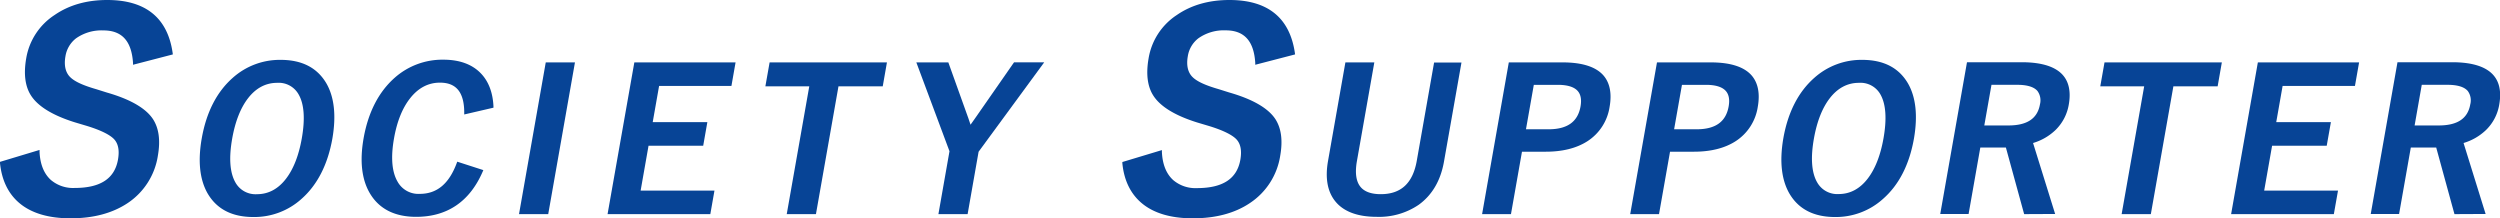
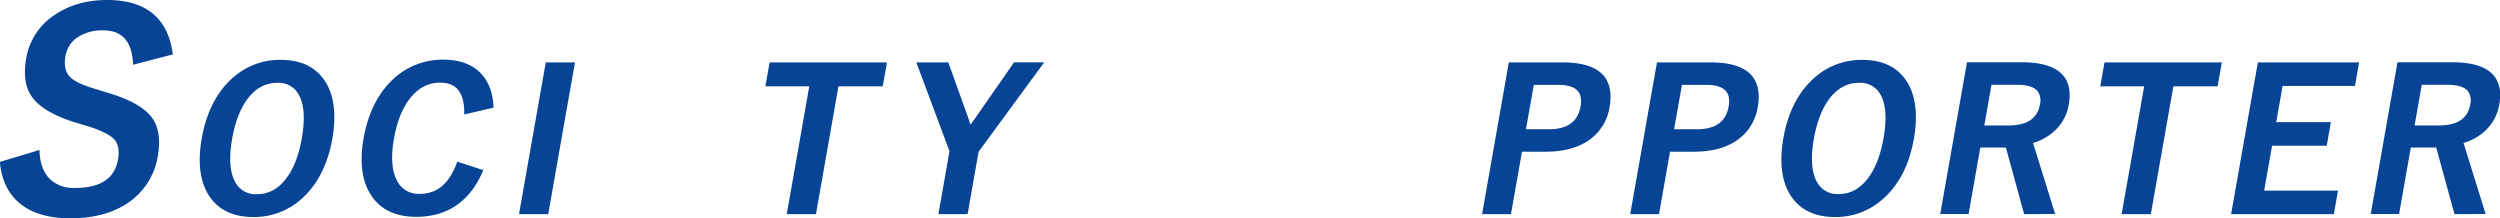
<svg xmlns="http://www.w3.org/2000/svg" width="821.84" height="71.77" viewBox="0 0 821.84 71.77">
  <defs>
    <style>.cls-1{fill:#074496;}</style>
  </defs>
  <g id="レイヤー_2" data-name="レイヤー 2">
    <g id="レイヤー_1-2" data-name="レイヤー 1">
      <path class="cls-1" d="M23.2,71.77c-7.28,0-13-1.72-16.94-5.11C2.67,63.58.57,59.19,0,53.61l0-.4,13-3.92,0,.64c.19,4.06,1.44,7.15,3.69,9.2a11.25,11.25,0,0,0,7.81,2.66c8.51,0,13.18-3.06,14.29-9.34.54-3.08.06-5.39-1.45-6.86s-4.69-3-9.43-4.39l-3.35-1c-7.28-2.28-12.12-5.26-14.39-8.84-1.93-3-2.44-7.14-1.54-12.26A21.12,21.12,0,0,1,18,4.9C22.72,1.65,28.53,0,35.25,0,47.88,0,55.12,5.87,56.76,17.44l.06.45-13.09,3.4,0-.61C43.25,13.48,40.08,10,34,10a14.5,14.5,0,0,0-9,2.6,9.28,9.28,0,0,0-3.48,5.88c-.53,3,0,5.33,1.54,6.86s4.38,2.77,8.64,4l3.43,1.08c7.68,2.2,12.79,5.14,15.17,8.75,1.94,3,2.48,7,1.6,12A22.85,22.85,0,0,1,42,66.74C37,70.08,30.71,71.77,23.2,71.77Z" />
      <path class="cls-1" d="M83.27,71.34c-7,0-12-2.6-15-7.72C65.66,59.08,65,53,66.32,45.5c1.51-8.59,4.94-15.29,10.2-19.92a23.19,23.19,0,0,1,15.75-5.9c7,0,12,2.59,15,7.69,2.63,4.54,3.29,10.64,2,18.15-1.52,8.58-4.94,15.27-10.17,19.88A23.15,23.15,0,0,1,83.27,71.34Zm7.84-44.11c-3.77,0-7,1.72-9.61,5.12-2.45,3.19-4.19,7.65-5.18,13.26C75.2,52,75.57,56.79,77.4,60a7.56,7.56,0,0,0,7.09,3.84c3.76,0,7-1.74,9.59-5.16,2.42-3.18,4.15-7.62,5.13-13.19,1.13-6.4.78-11.23-1-14.37A7.49,7.49,0,0,0,91.11,27.23Z" />
      <path class="cls-1" d="M136.8,71.28c-7.05,0-12.16-2.6-15.2-7.72-2.69-4.53-3.39-10.63-2.07-18.12,1.52-8.59,5-15.29,10.27-19.92a23.61,23.61,0,0,1,15.93-5.9c5.41,0,9.61,1.56,12.49,4.65,2.46,2.64,3.79,6.24,4,10.71l0,.42-9.61,2.23V37c0-3.31-.67-5.81-2-7.43s-3.3-2.4-6-2.4c-3.82,0-7.12,1.73-9.81,5.16-2.53,3.2-4.31,7.64-5.28,13.19-1.11,6.29-.69,11.11,1.25,14.33A7.81,7.81,0,0,0,138,63.73c5.65,0,9.62-3.32,12.15-10.14l.16-.44,8.58,2.77-.22.51C154.4,66.28,147,71.28,136.8,71.28Z" />
      <polygon class="cls-1" points="170.62 70.39 179.41 20.51 189.01 20.51 180.22 70.39 170.62 70.39" />
-       <polygon class="cls-1" points="199.73 70.39 208.53 20.51 241.81 20.51 240.45 28.24 216.67 28.24 214.57 40.16 232.53 40.16 231.17 47.9 213.2 47.9 210.6 62.65 234.87 62.65 233.51 70.39 199.73 70.39" />
      <polygon class="cls-1" points="258.63 70.39 266.04 28.37 251.61 28.37 253 20.51 291.57 20.51 290.19 28.37 275.64 28.37 268.23 70.39 258.63 70.39" />
      <path class="cls-1" d="M308.49,70.39l3.64-20.67-10.9-29.21h10.52L318.38,39c.12.32.34,1,.67,2,.53-.78,1.05-1.52,1.55-2.19l12.75-18.32h9.92L321.7,49.88l-3.61,20.51Z" />
-       <path class="cls-1" d="M392.12,71.77c-7.28,0-13-1.72-16.94-5.11-3.59-3.08-5.69-7.47-6.22-13l0-.4,13-3.92,0,.64c.19,4.06,1.44,7.15,3.69,9.2a11.25,11.25,0,0,0,7.81,2.66c8.51,0,13.18-3.06,14.29-9.34.54-3.08.06-5.39-1.45-6.86s-4.69-3-9.43-4.39l-3.35-1c-7.28-2.28-12.12-5.26-14.39-8.84-1.93-3-2.44-7.14-1.54-12.26A21.12,21.12,0,0,1,386.92,4.9C391.64,1.65,397.45,0,404.16,0,416.8,0,424,5.87,425.68,17.44l.06.45-13.09,3.4,0-.61c-.45-7.2-3.62-10.7-9.69-10.7a14.5,14.5,0,0,0-9,2.6,9.23,9.23,0,0,0-3.48,5.88c-.53,3,0,5.33,1.54,6.86s4.38,2.77,8.64,4l3.43,1.08c7.68,2.2,12.79,5.14,15.17,8.75,1.94,3,2.48,7,1.6,12a22.81,22.81,0,0,1-10,15.62C405.94,70.08,399.63,71.77,392.12,71.77Z" />
-       <path class="cls-1" d="M452.57,71.28c-6.35,0-11-1.76-13.72-5.23-2.49-3.16-3.26-7.58-2.28-13.14l5.71-32.4h9.51L446.06,53c-.67,3.85-.27,6.7,1.22,8.47,1.31,1.57,3.54,2.36,6.62,2.36,6.67,0,10.55-3.6,11.85-11l5.69-32.28h9l-5.75,32.58c-1.1,6.25-3.9,11-8.31,14.19A23.16,23.16,0,0,1,452.57,71.28Z" />
      <path class="cls-1" d="M487.22,70.39,496,20.51h17.67c6.54,0,11.1,1.49,13.56,4.43,2,2.41,2.67,5.83,1.91,10.15a16.3,16.3,0,0,1-7.37,11.38c-3.55,2.26-8.14,3.4-13.62,3.4h-7.82l-3.62,20.52ZM509.05,42.5c6.19,0,9.64-2.46,10.53-7.52.38-2.18.09-3.86-.87-5-1.17-1.39-3.39-2.09-6.6-2.09h-7.89L501.64,42.5Z" />
-       <path class="cls-1" d="M535.91,70.39l8.8-49.88h17.68c6.53,0,11.09,1.49,13.55,4.43,2,2.41,2.67,5.83,1.91,10.15a16.3,16.3,0,0,1-7.37,11.38c-3.55,2.26-8.13,3.4-13.62,3.4H549l-3.62,20.52ZM557.74,42.5c6.19,0,9.64-2.46,10.53-7.52.39-2.18.09-3.86-.87-5-1.17-1.39-3.39-2.09-6.6-2.09h-7.88L550.34,42.5Z" />
+       <path class="cls-1" d="M535.91,70.39l8.8-49.88h17.68c6.53,0,11.09,1.49,13.55,4.43,2,2.41,2.67,5.83,1.91,10.15a16.3,16.3,0,0,1-7.37,11.38c-3.55,2.26-8.13,3.4-13.62,3.4H549l-3.62,20.52M557.74,42.5c6.19,0,9.64-2.46,10.53-7.52.39-2.18.09-3.86-.87-5-1.17-1.39-3.39-2.09-6.6-2.09h-7.88L550.34,42.5Z" />
      <path class="cls-1" d="M603.24,71.34c-7,0-12-2.6-15-7.72-2.62-4.54-3.28-10.63-2-18.12,1.51-8.59,4.94-15.29,10.2-19.92a23.19,23.19,0,0,1,15.75-5.9c7,0,12,2.59,15,7.69,2.63,4.54,3.29,10.64,2,18.15C627.68,54.1,624.26,60.79,619,65.4A23.11,23.11,0,0,1,603.24,71.34Zm7.84-44.11c-3.77,0-7,1.72-9.61,5.12-2.45,3.19-4.19,7.65-5.18,13.26-1.12,6.35-.75,11.18,1.08,14.34a7.56,7.56,0,0,0,7.09,3.84c3.75,0,7-1.74,9.59-5.16,2.42-3.18,4.15-7.62,5.13-13.19,1.13-6.4.78-11.23-1-14.37A7.5,7.5,0,0,0,611.08,27.23Z" />
      <path class="cls-1" d="M665.41,70.39l-6-21.89-1.83,0H651l-3.85,21.84h-9.32l8.79-49.88h18c6.61,0,11.2,1.47,13.64,4.37,1.92,2.29,2.53,5.49,1.83,9.5a15.19,15.19,0,0,1-4.42,8.46,18.12,18.12,0,0,1-7.33,4.22l7.26,23.33Zm-5.18-29.15c6.16,0,9.55-2.26,10.37-6.91a5.23,5.23,0,0,0-.8-4.4c-1.14-1.36-3.39-2.05-6.66-2.05h-8.47l-2.36,13.36Z" />
      <polygon class="cls-1" points="697.46 70.39 704.87 28.37 690.44 28.37 691.83 20.51 730.4 20.51 729.02 28.37 714.47 28.37 707.06 70.39 697.46 70.39" />
      <polygon class="cls-1" points="733.45 70.39 742.24 20.51 775.52 20.51 774.16 28.24 750.38 28.24 748.28 40.16 766.25 40.16 764.88 47.9 746.92 47.9 744.32 62.65 768.59 62.65 767.22 70.39 733.45 70.39" />
      <path class="cls-1" d="M806.87,70.39l-6-21.89-1.84,0h-6.51l-3.85,21.84h-9.32l8.79-49.88h18c6.61,0,11.2,1.47,13.64,4.37,1.92,2.29,2.53,5.49,1.82,9.5a15.11,15.11,0,0,1-4.41,8.46,18.12,18.12,0,0,1-7.33,4.22l7.25,23.33Zm-5.18-29.15c6.16,0,9.55-2.26,10.37-6.91a5.23,5.23,0,0,0-.8-4.4c-1.15-1.36-3.39-2.05-6.67-2.05h-8.47l-2.35,13.36Z" />
    </g>
  </g>
</svg>